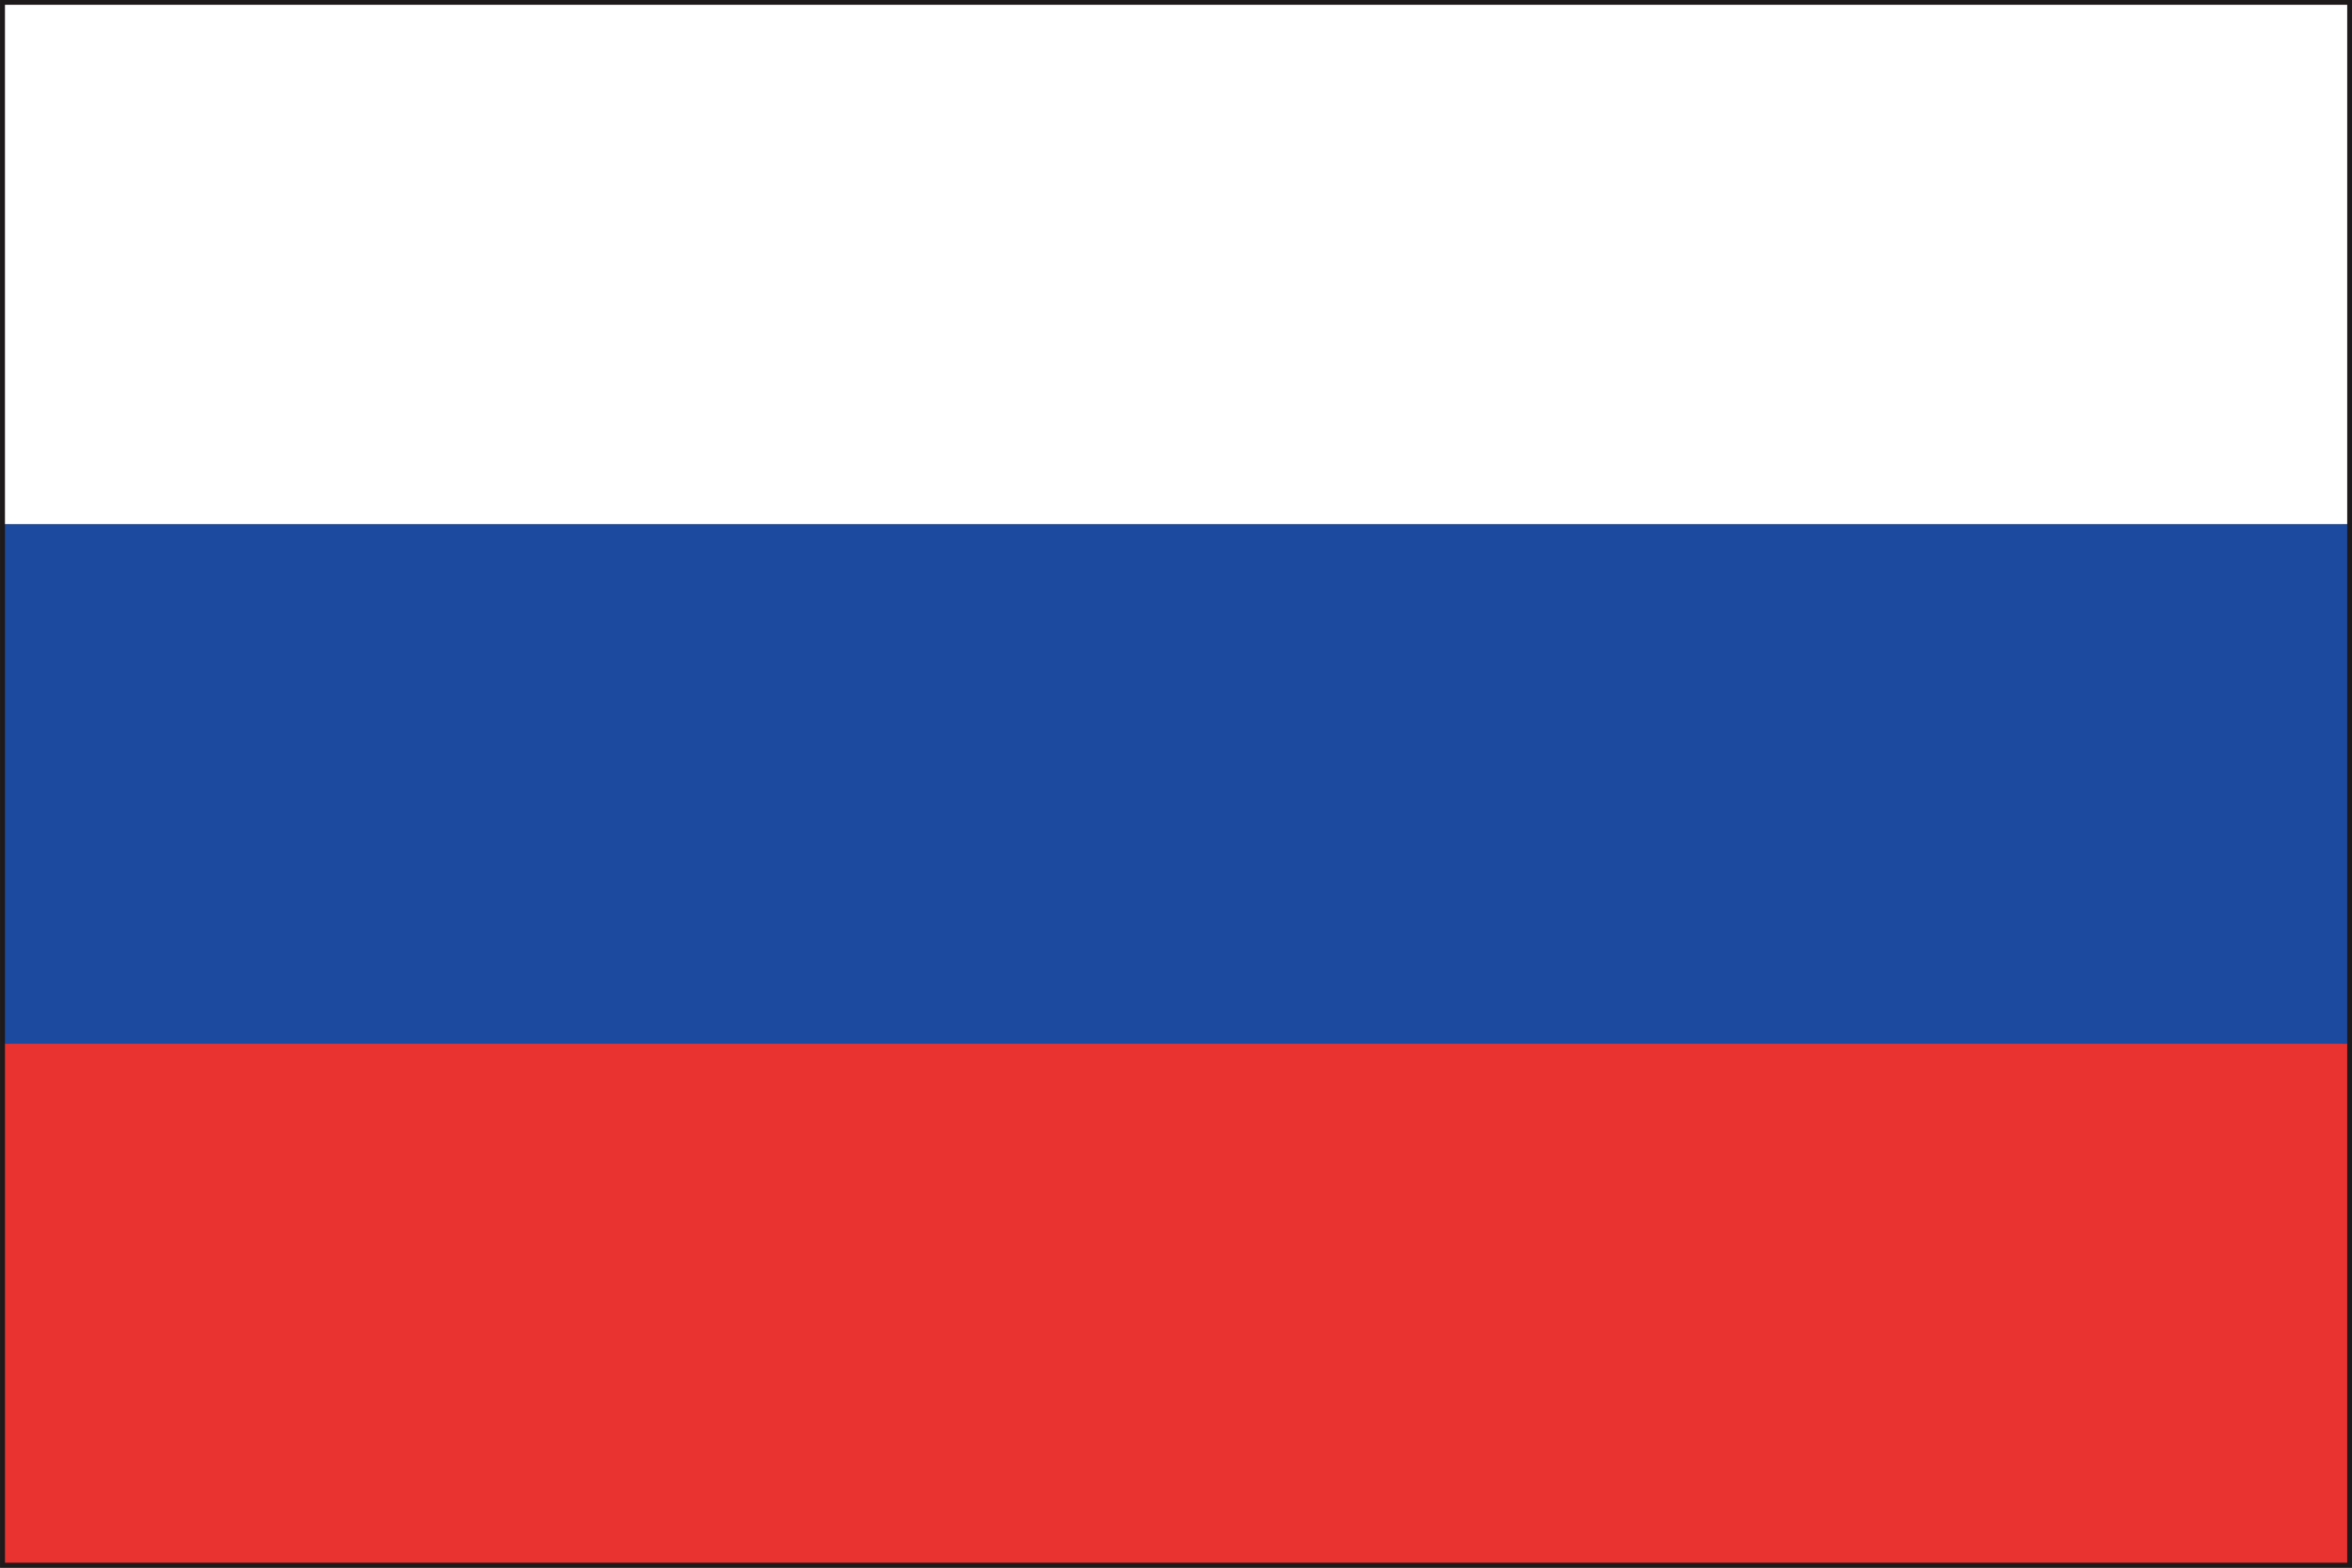
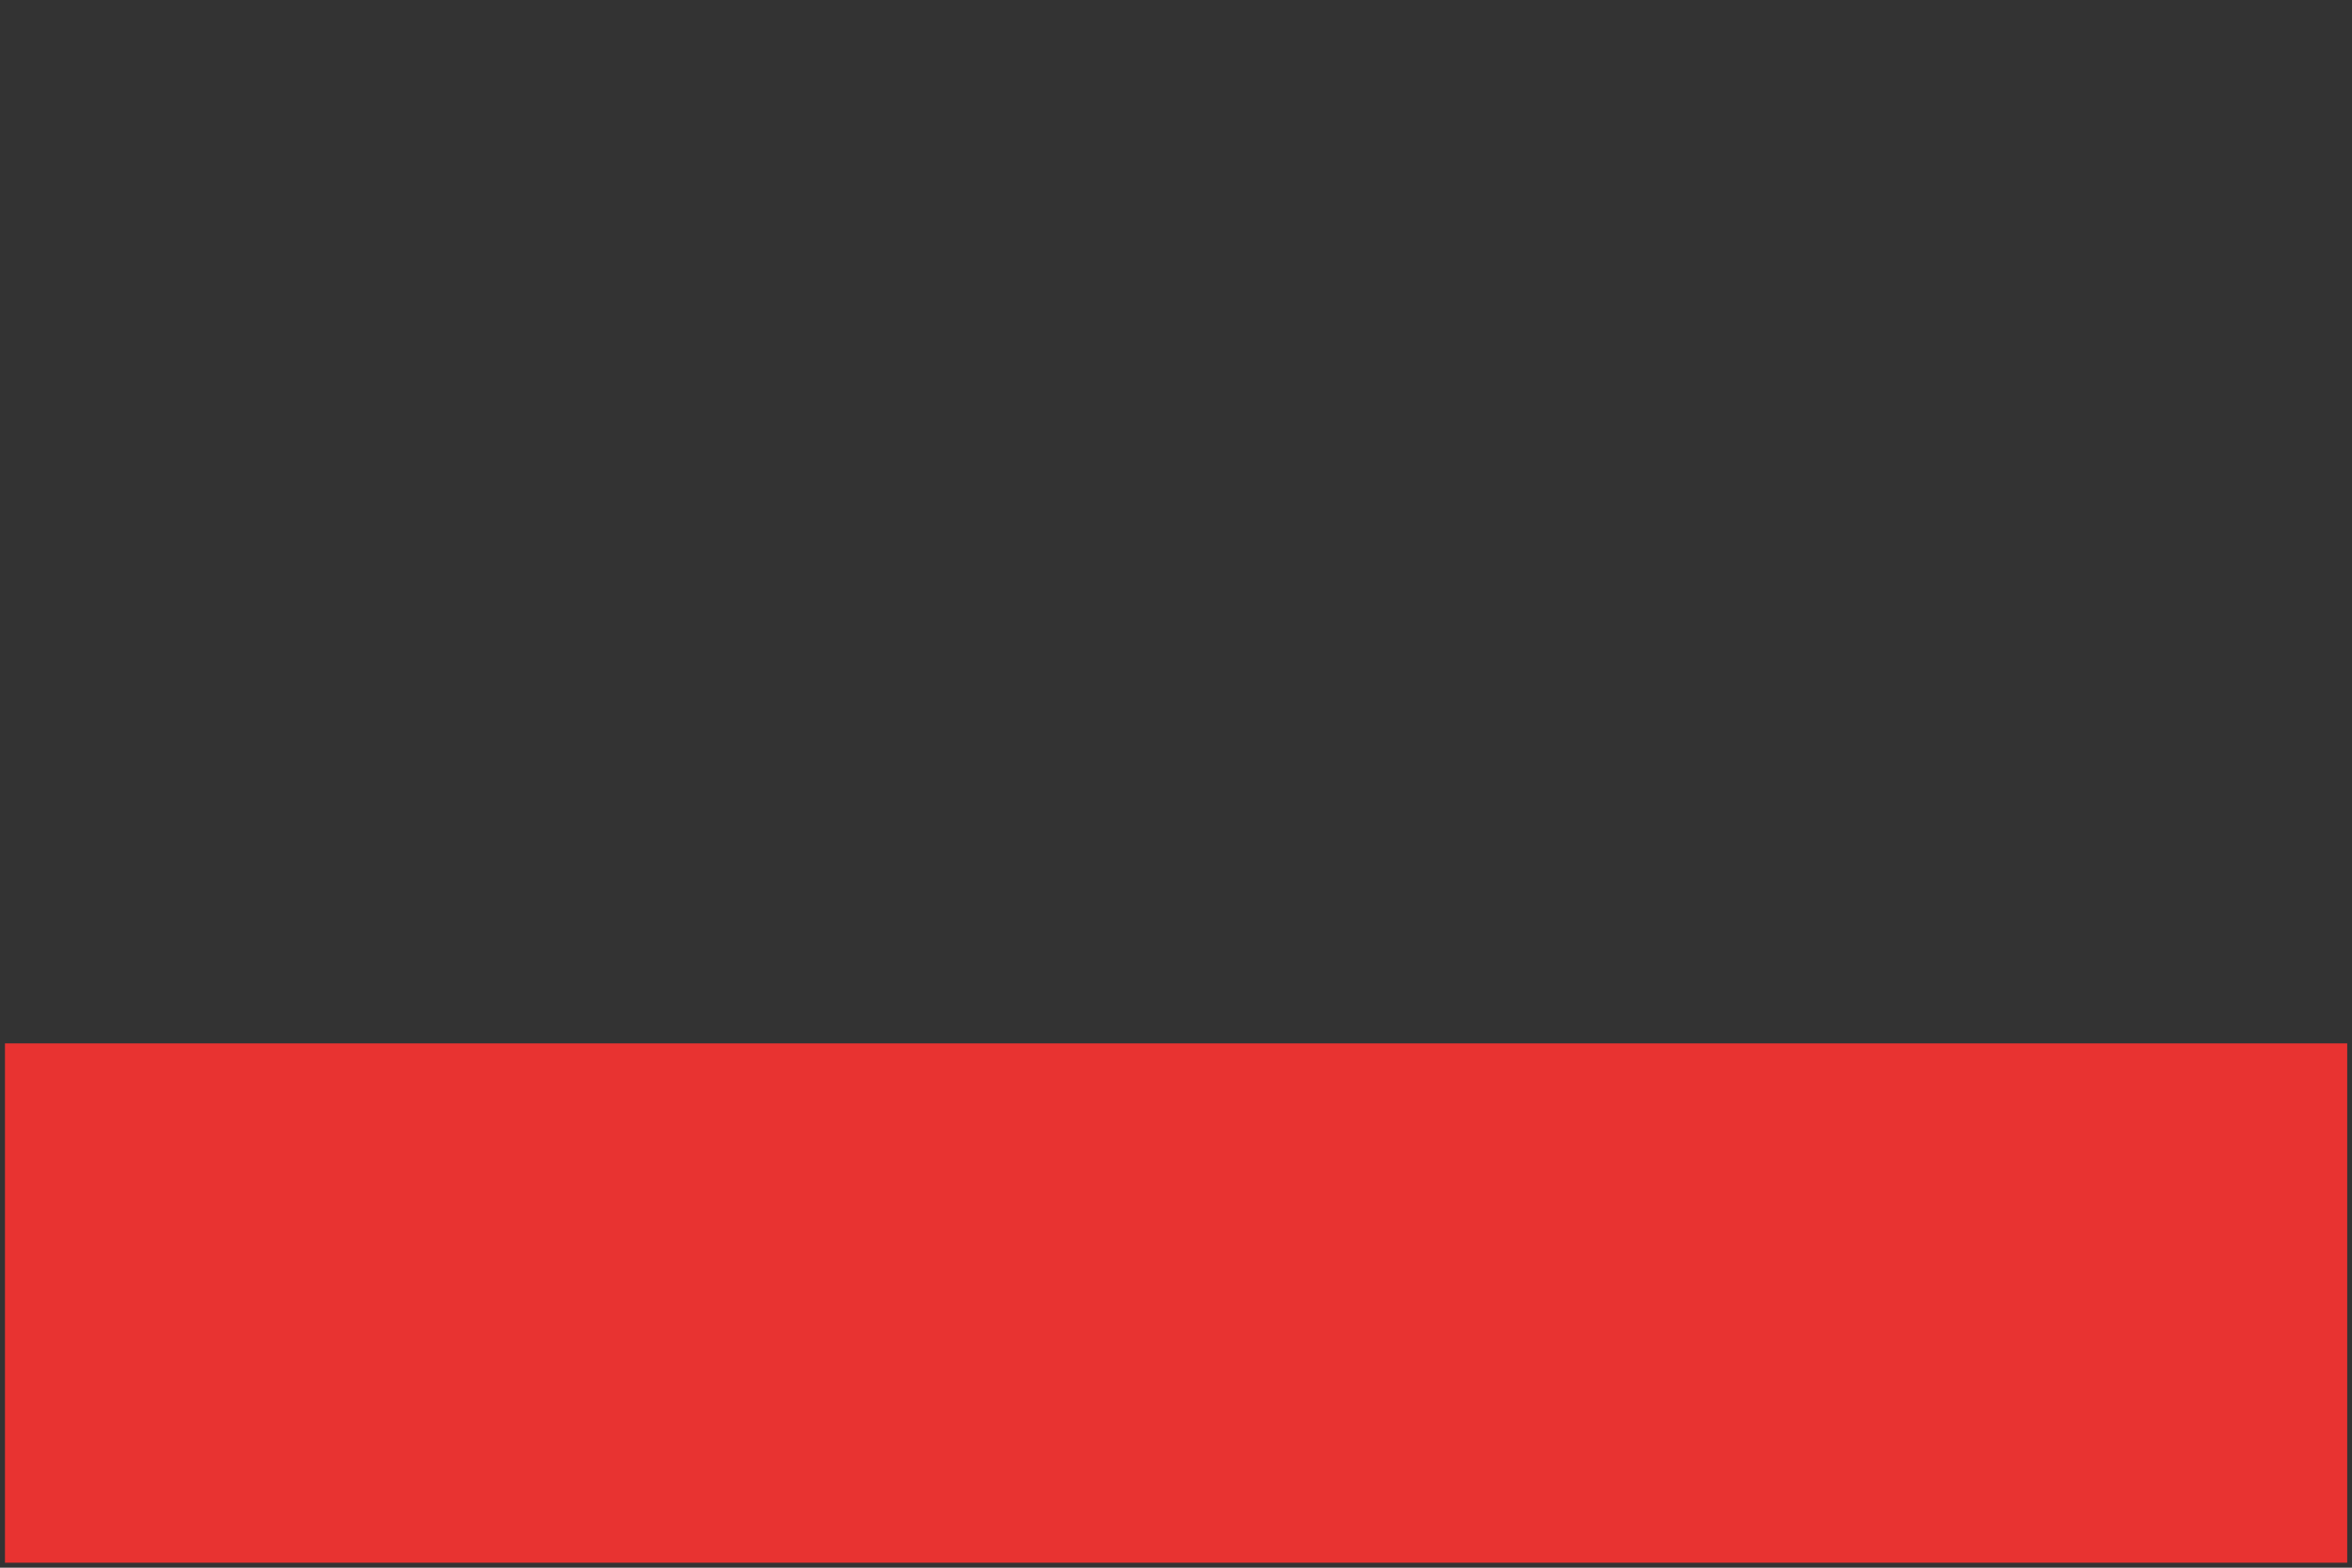
<svg xmlns="http://www.w3.org/2000/svg" width="27" height="18" viewBox="0 0 27 18">
  <rect x="0" y="0" width="27" height="18" fill="#333333" stroke="none" />
  <g transform="translate(-355.399 -2965.5)">
-     <path d="M355.4,2983.5v-18h27v18Zm26.946-.055v0Zm-26.833-.056h26.776V2965.61H355.512Z" fill="#1e191a" />
    <rect width="26.888" height="5.963" transform="translate(355.456 2977.48)" fill="#e83331" />
-     <rect width="26.888" height="5.963" transform="translate(355.456 2971.518)" fill="#1c4a9e" />
-     <rect width="26.888" height="5.963" transform="translate(355.456 2965.555)" fill="#fff" />
  </g>
</svg>